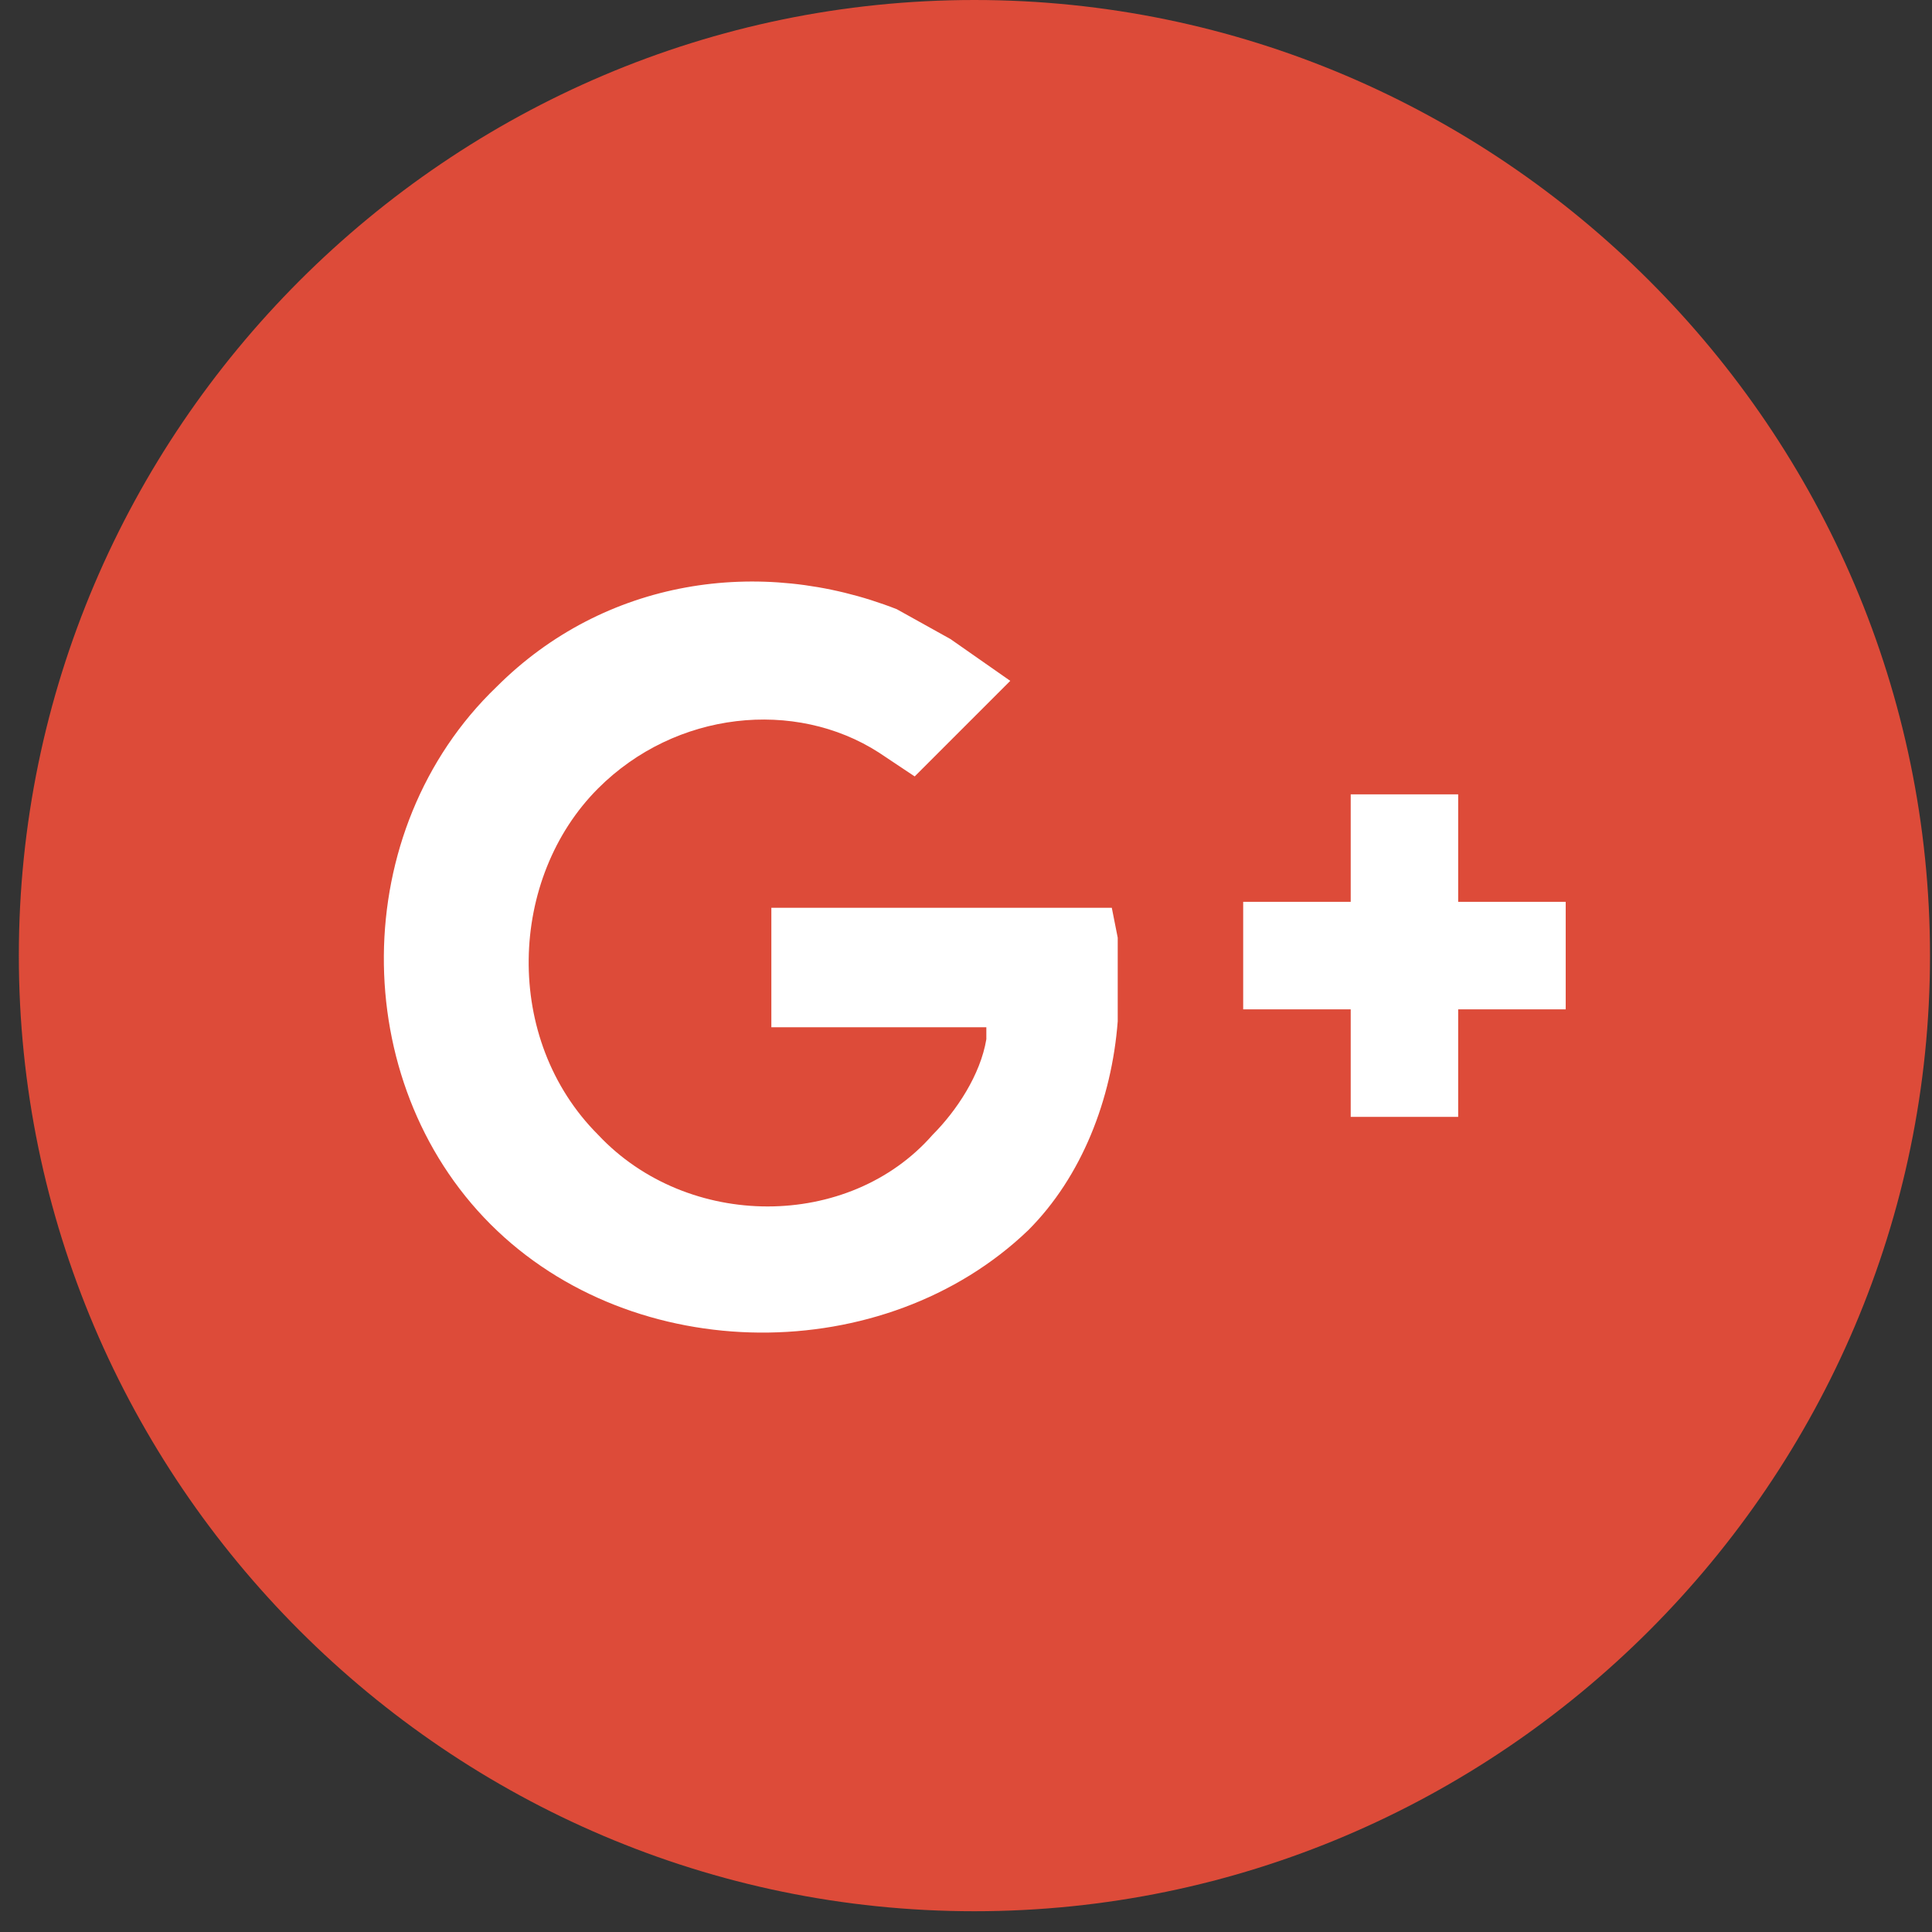
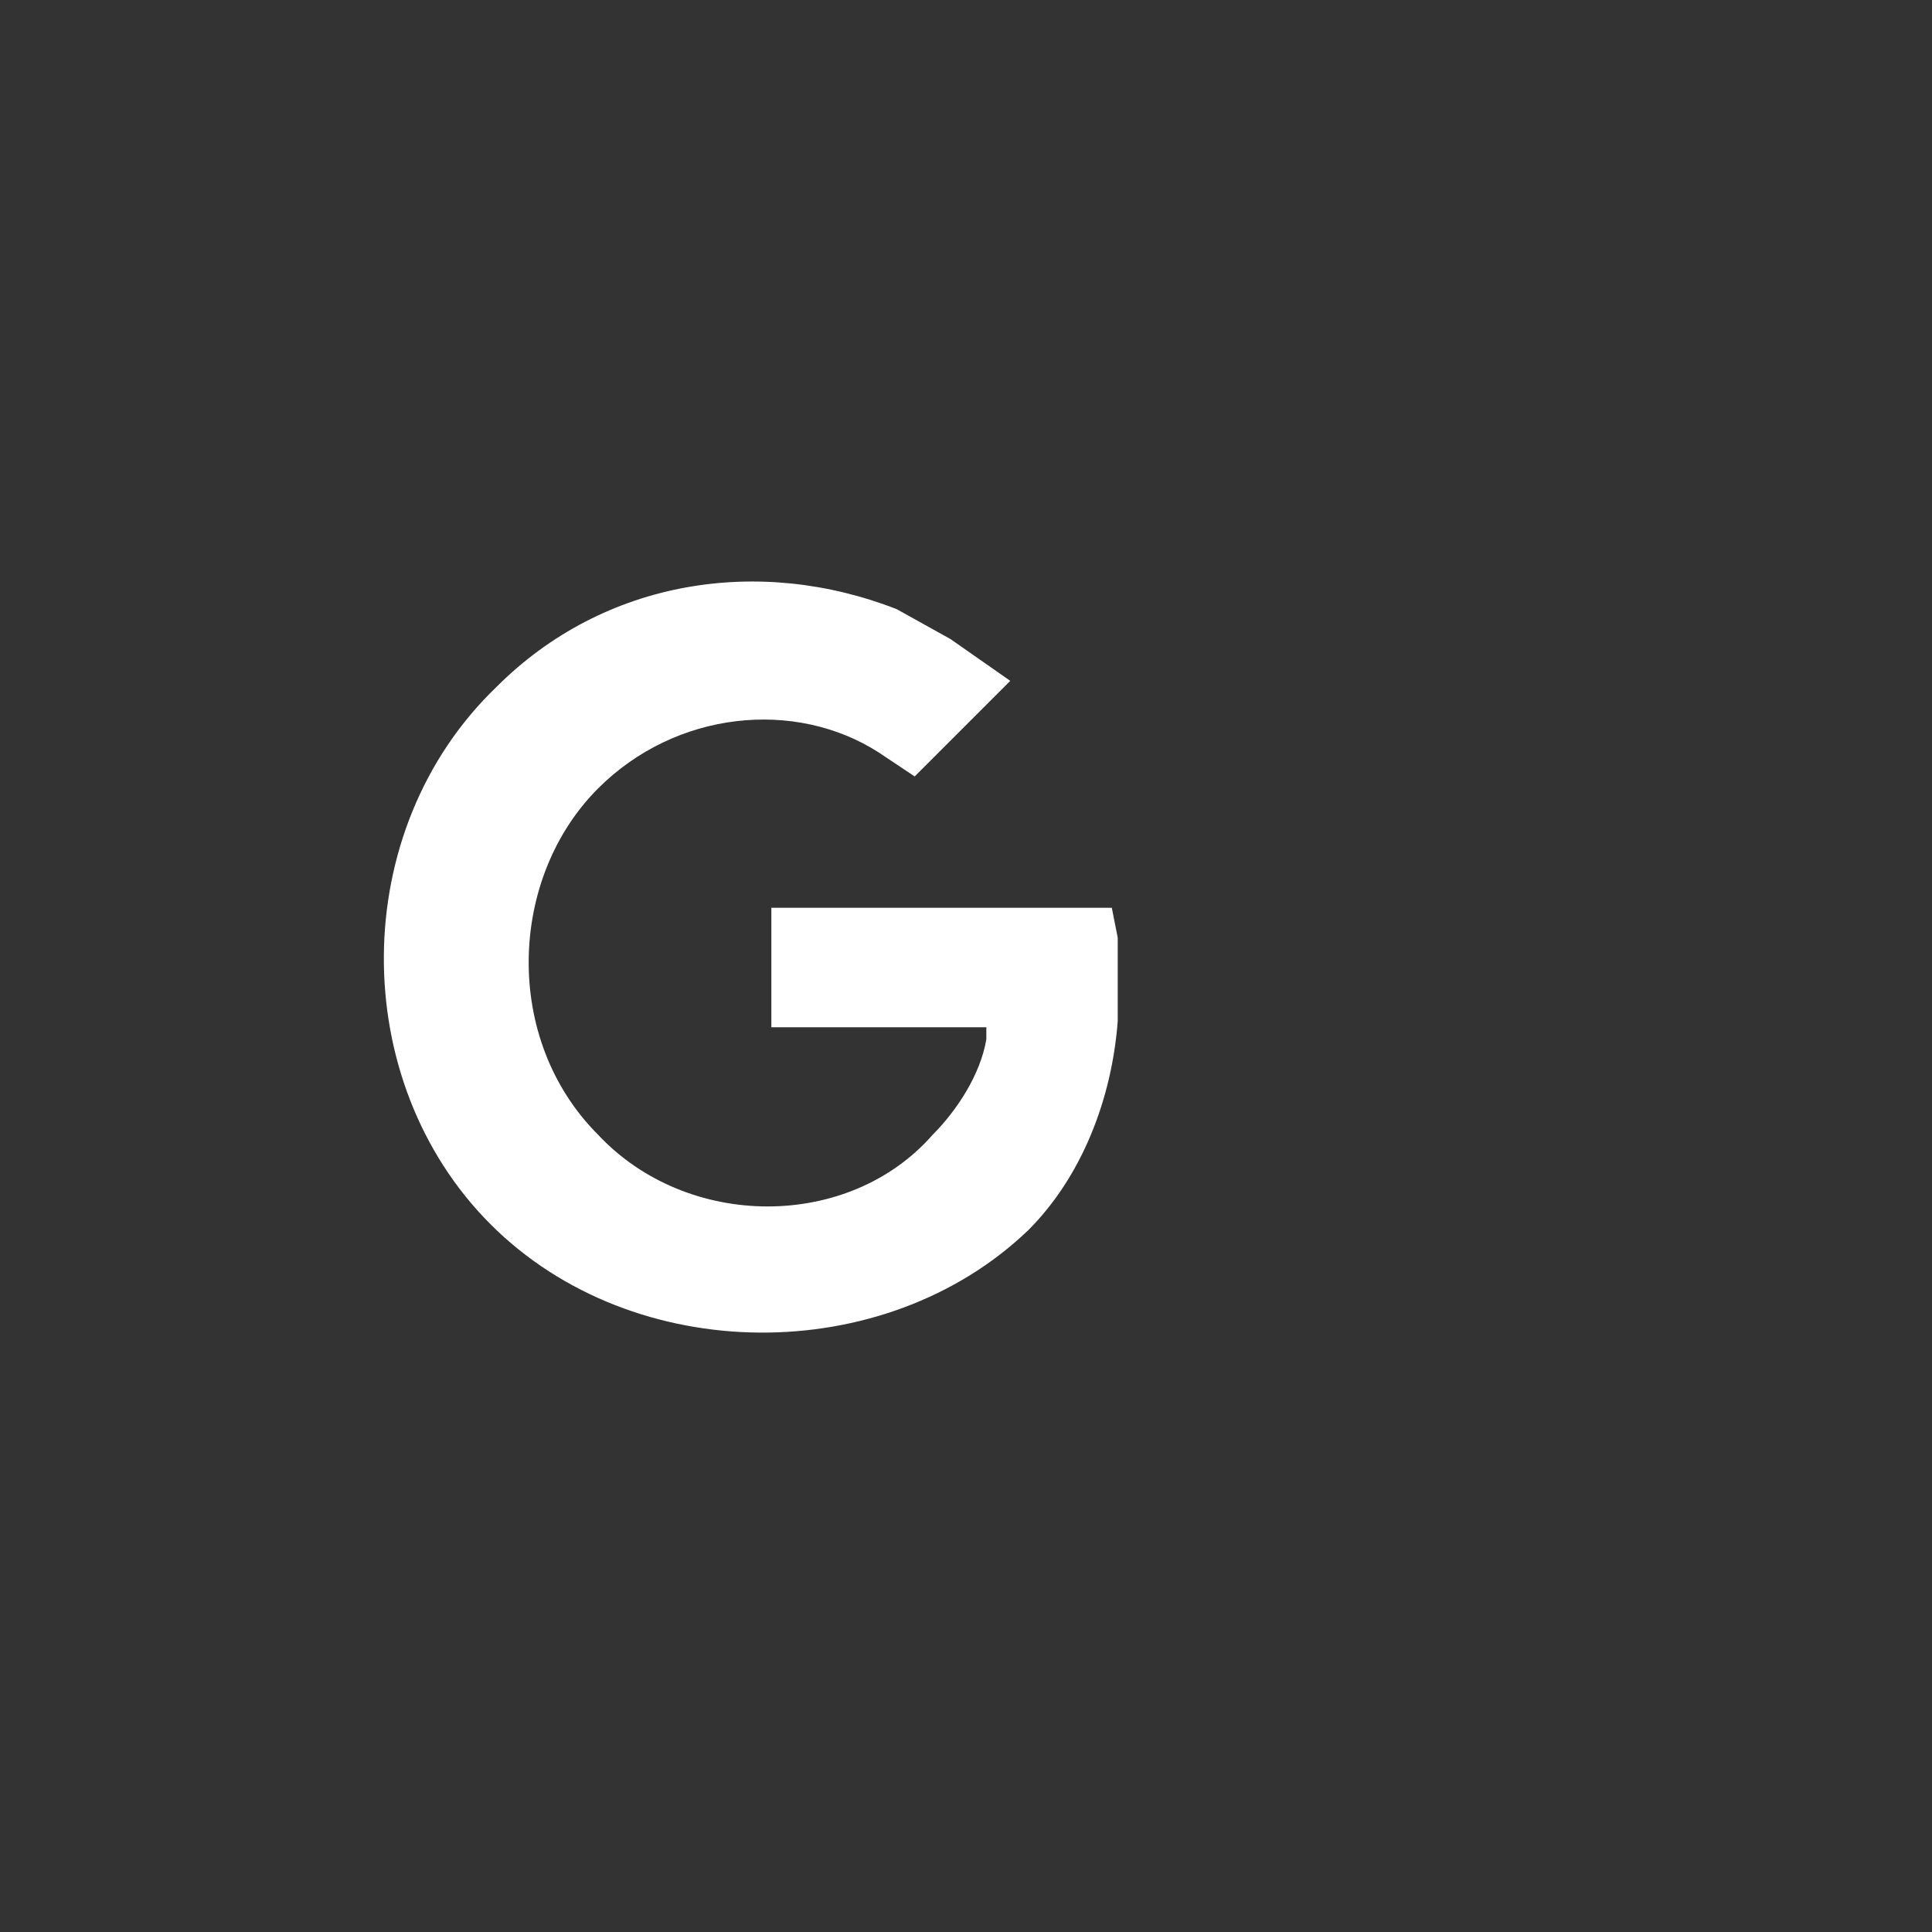
<svg xmlns="http://www.w3.org/2000/svg" width="32" height="32" viewBox="0 0 32 32" fill="none">
  <rect x="0" y="0" width="32" height="32" fill="#333333" stroke="none" />
-   <path d="M16.139 0C24.845 0 31.967 7.123 31.967 15.828C31.967 24.533 24.845 31.656 16.139 31.656C7.434 31.656 0.312 24.533 0.312 15.828C0.312 7.123 7.434 0 16.139 0Z" fill="#DD4B39" />
-   <path d="M24.152 13.157V14.937H25.933V16.718H24.152V18.499H22.372V16.718H20.591V14.937H22.372V13.157H24.152Z" fill="white" />
  <path d="M8.126 20.279C5.752 17.905 5.752 13.75 8.225 11.376C10.006 9.595 12.578 9.2 14.853 10.09L15.743 10.585L16.733 11.277L15.15 12.86L14.556 12.464C13.171 11.574 11.193 11.772 9.907 13.058C8.423 14.542 8.324 17.213 9.907 18.796C11.391 20.378 14.062 20.378 15.447 18.796C15.842 18.4 16.238 17.806 16.337 17.213V17.015H12.776V15.036H18.415L18.513 15.531V16.916C18.415 18.202 17.92 19.488 17.029 20.378C14.655 22.653 10.501 22.653 8.126 20.279Z" fill="white" />
</svg>